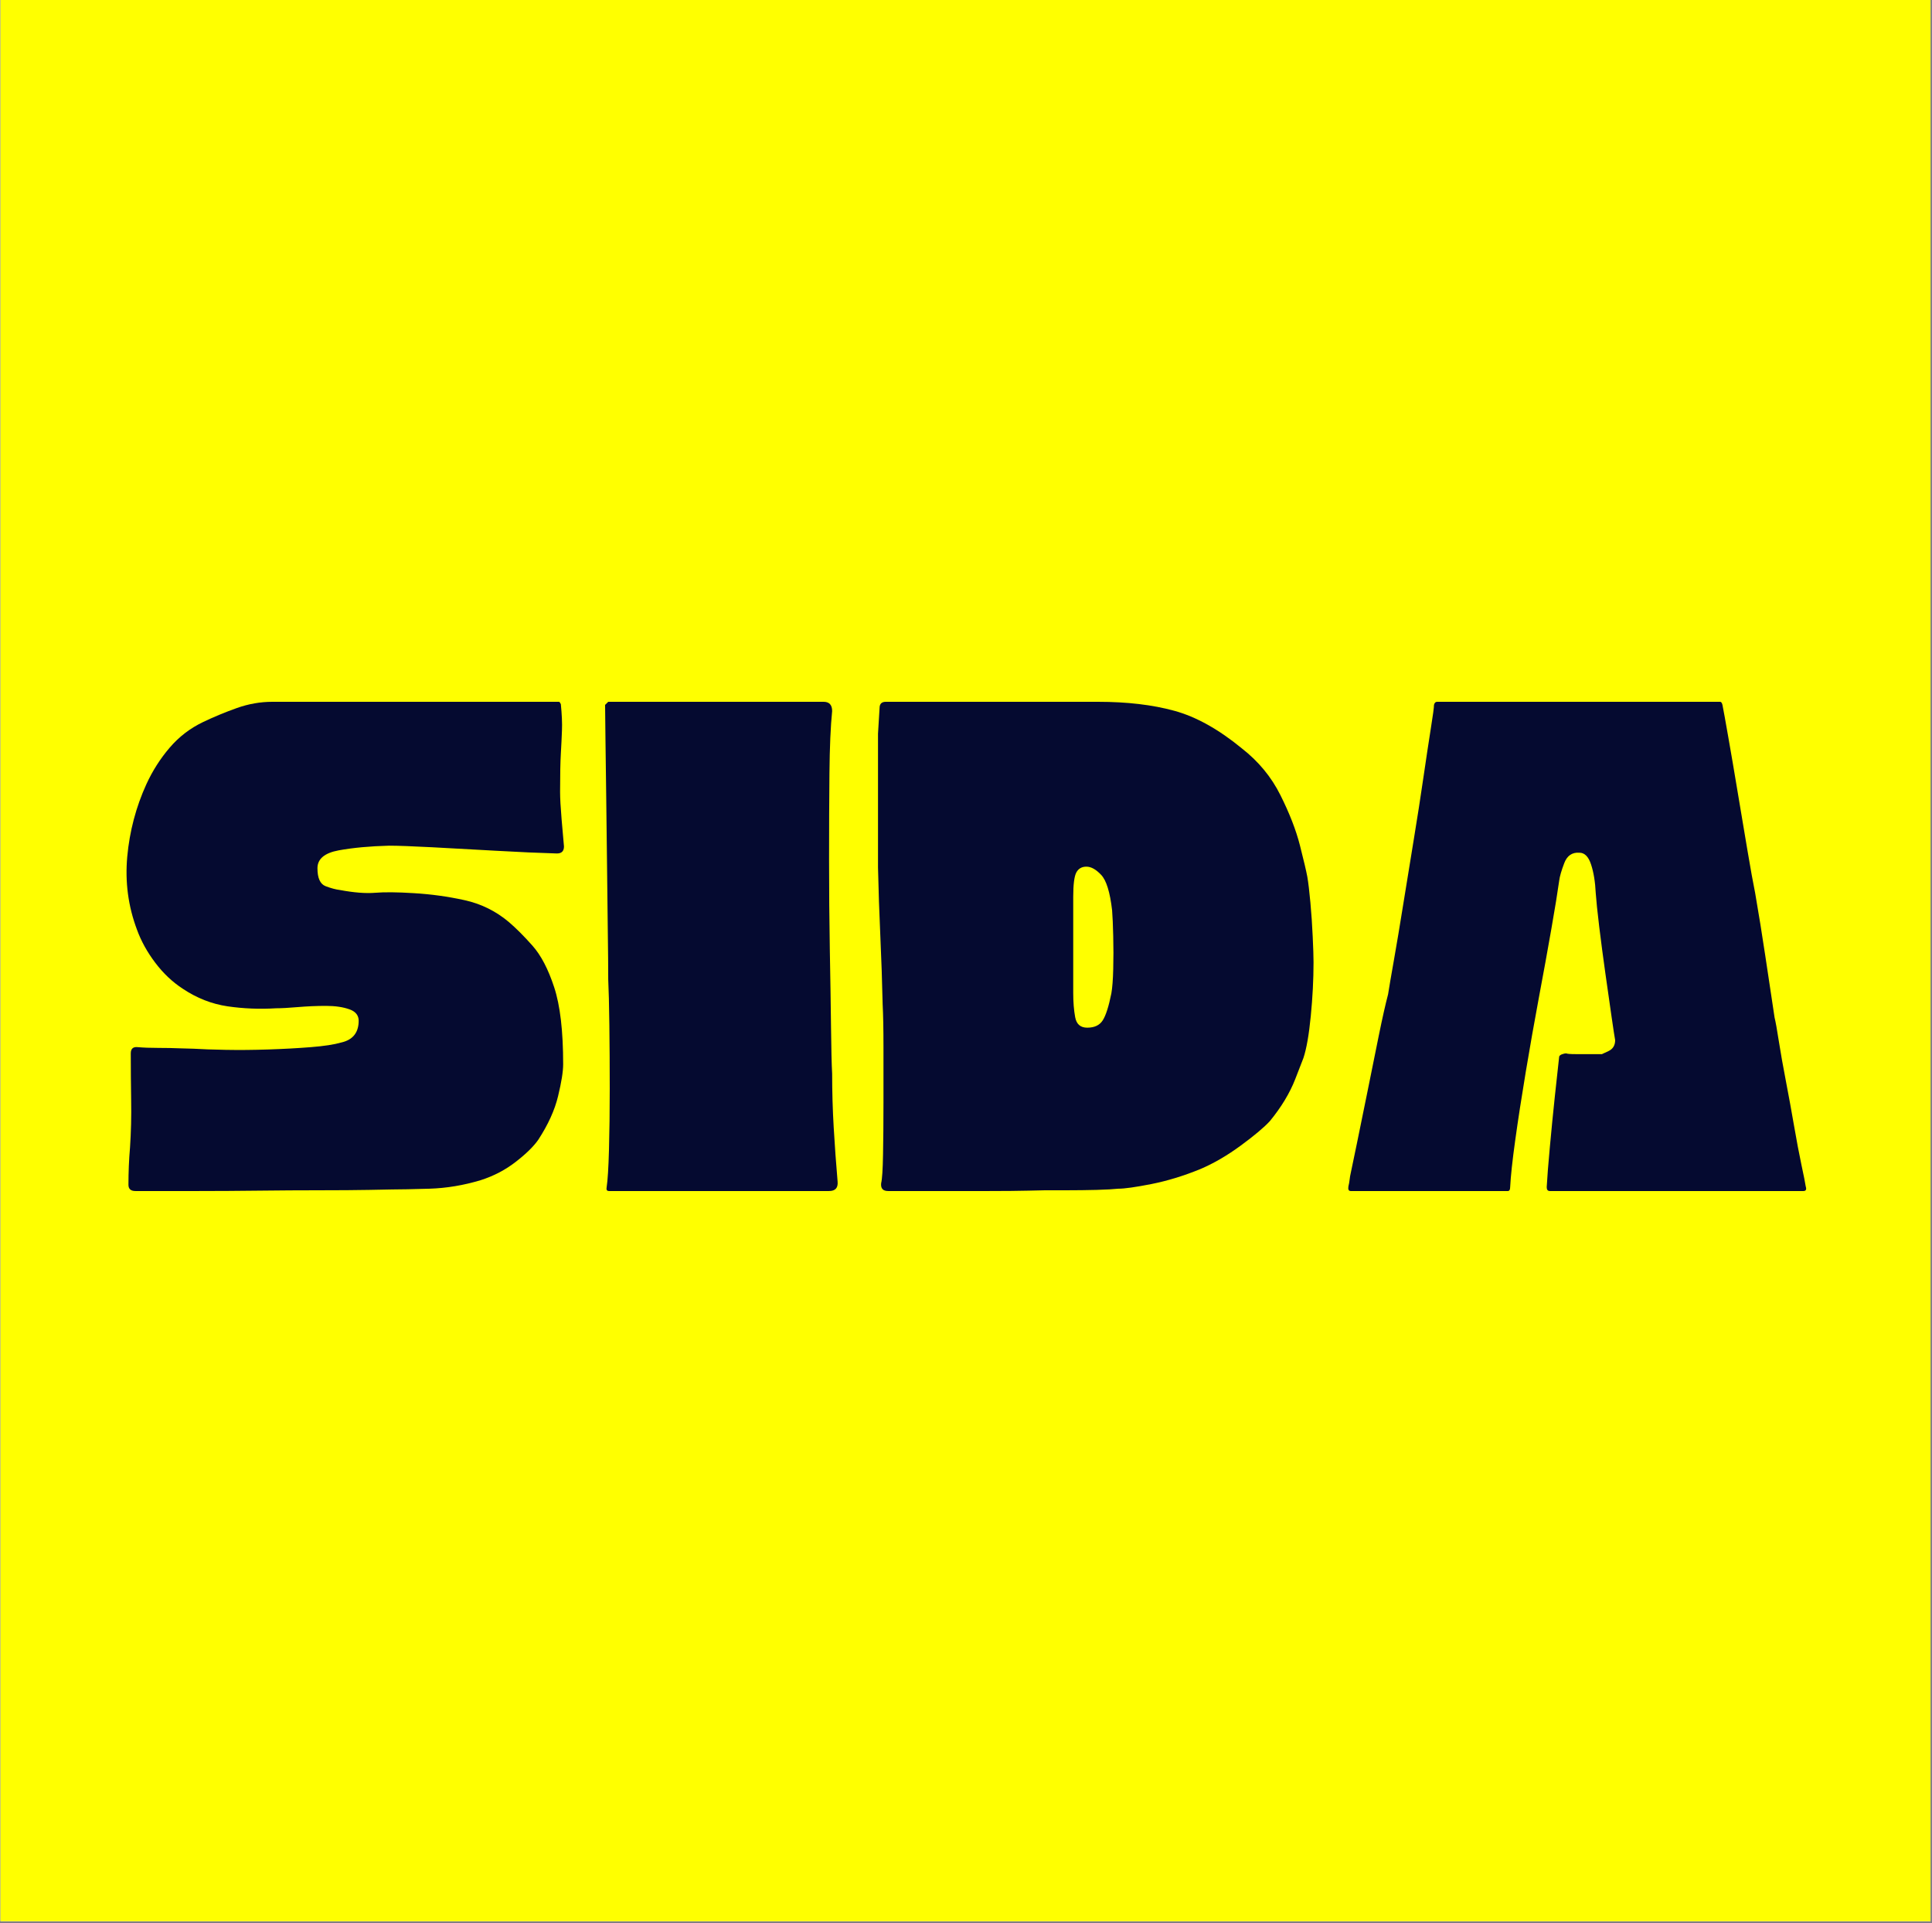
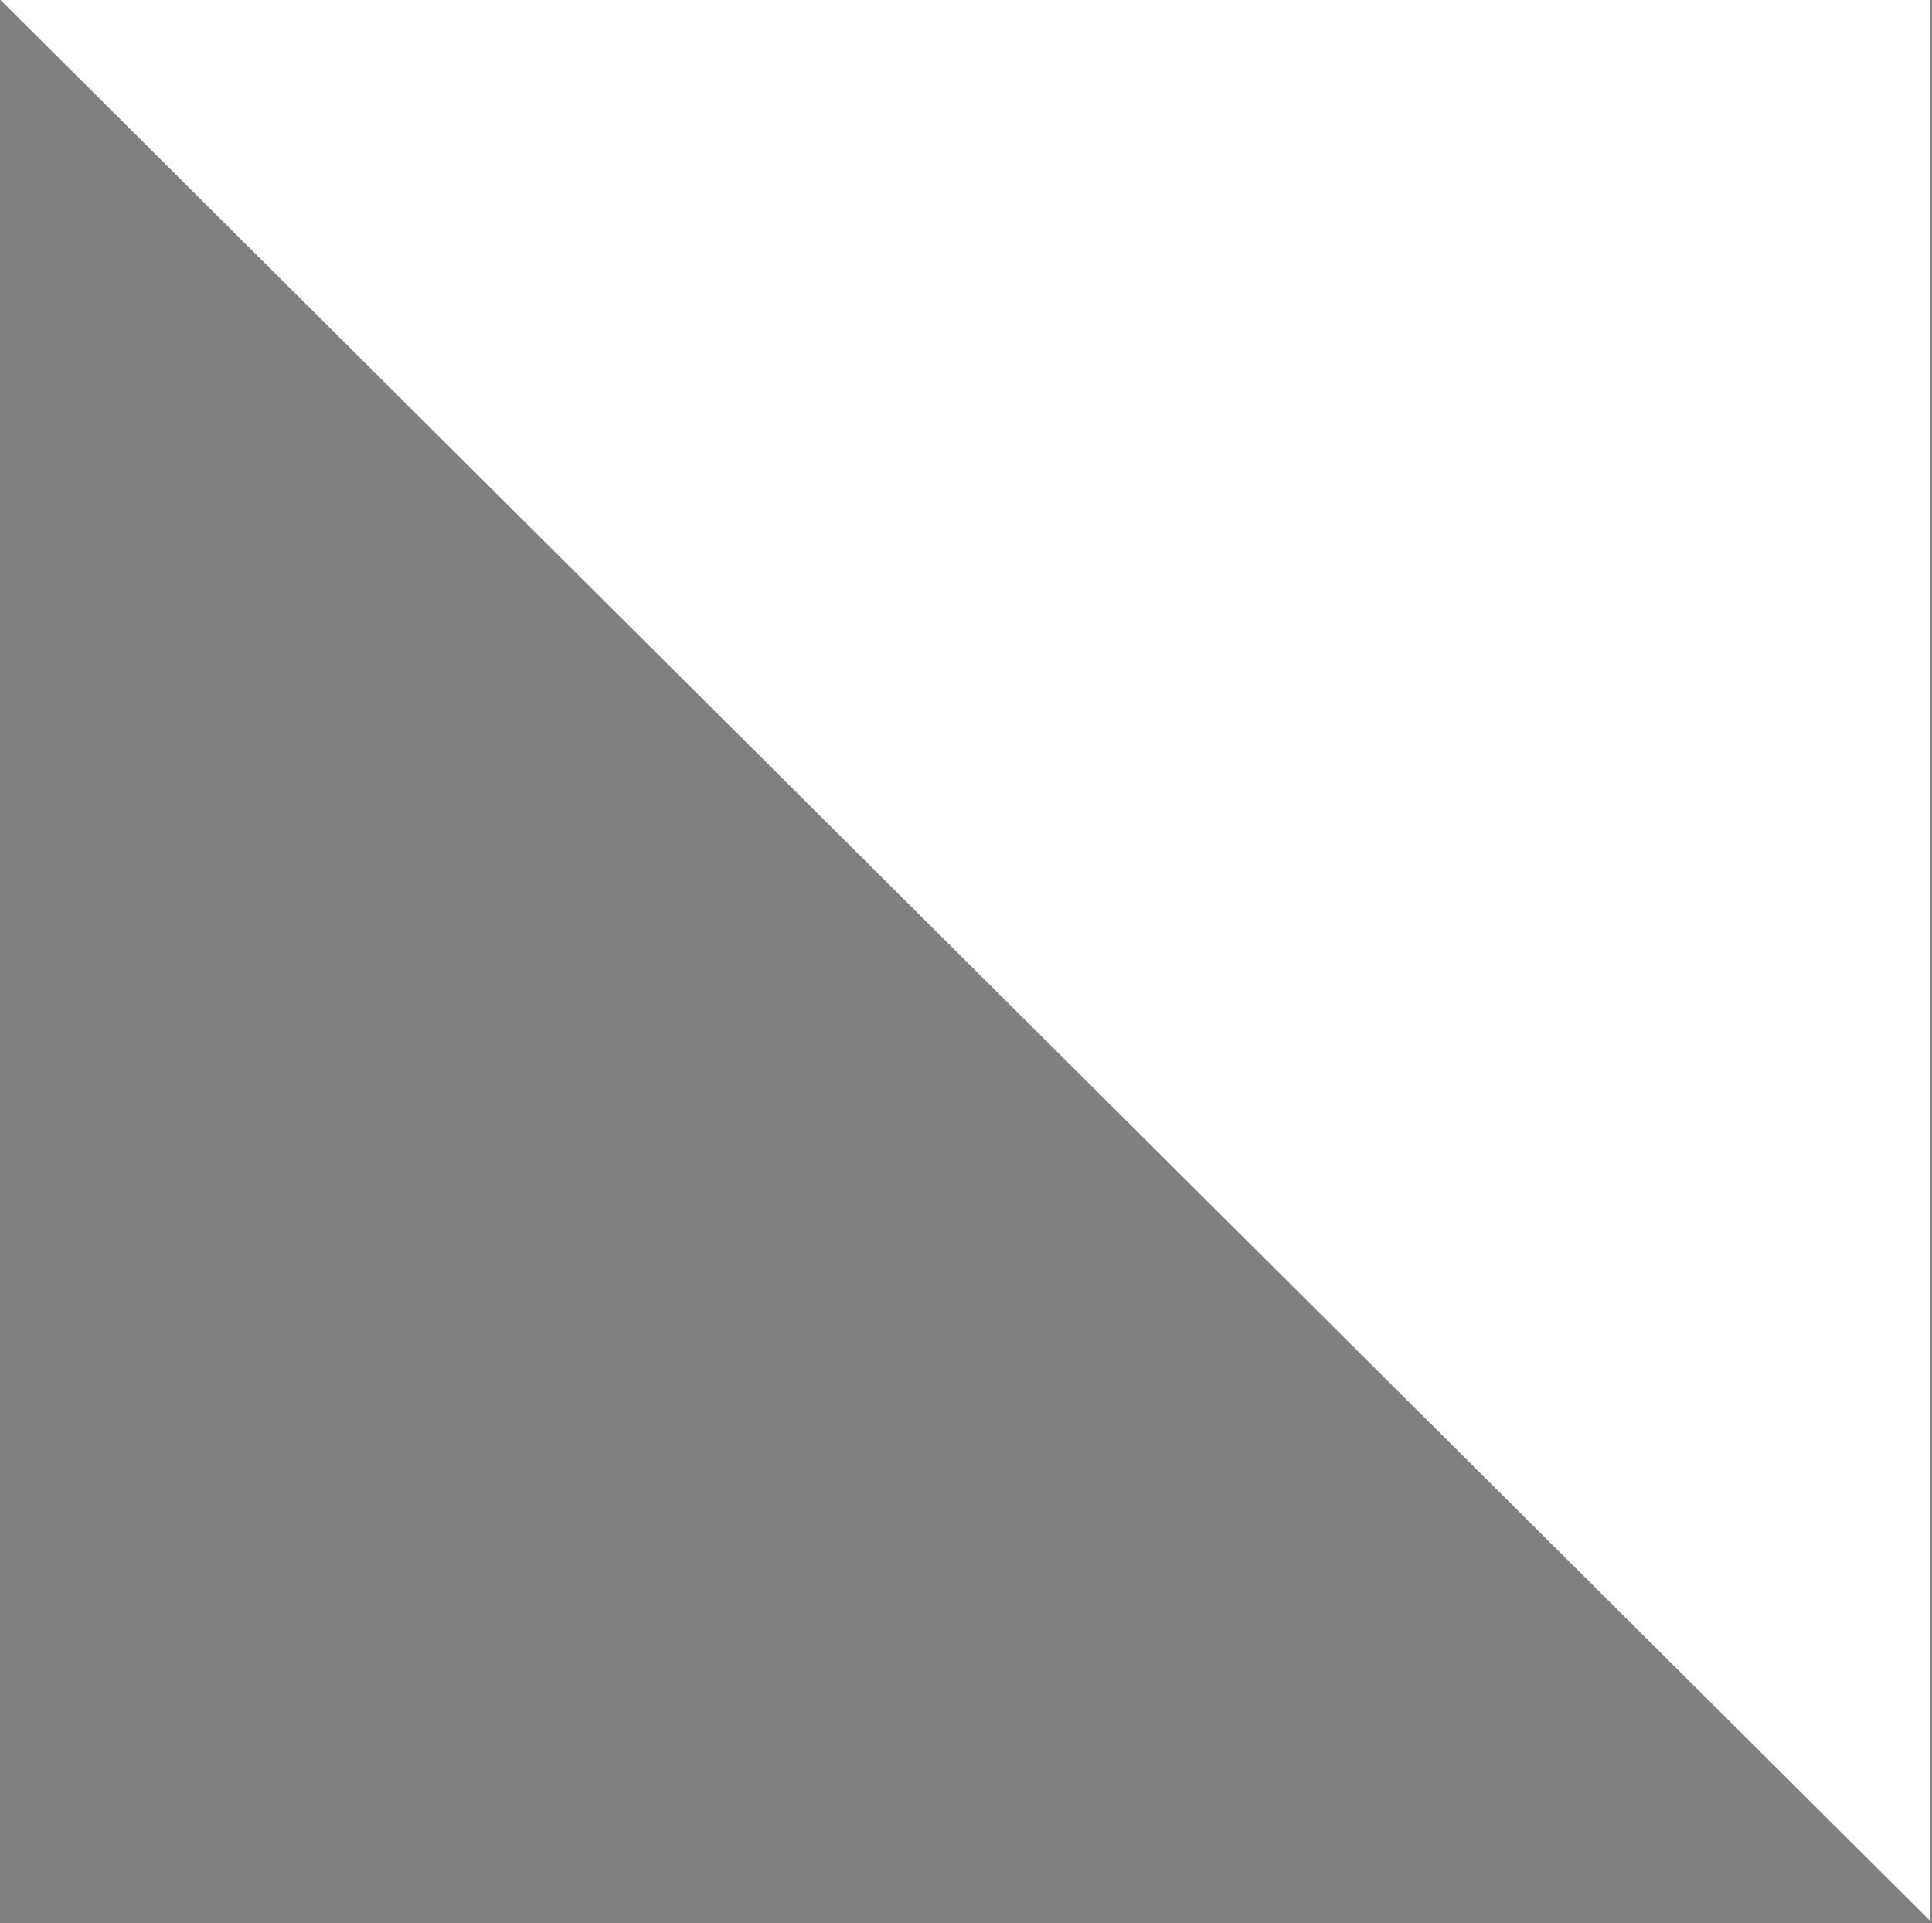
<svg xmlns="http://www.w3.org/2000/svg" width="641" zoomAndPan="magnify" viewBox="0 0 480.75 478.5" height="638" preserveAspectRatio="xMidYMid meet" version="1.0">
  <rect x="0" y="0" width="480.75" height="478.5" fill="#808080" stroke="none" />
  <defs>
    <g />
    <clipPath id="9652cd3564">
-       <path d="M 0.125 0 L 480.375 0 L 480.375 478 L 0.125 478 Z M 0.125 0 " clip-rule="nonzero" />
+       <path d="M 0.125 0 L 480.375 0 L 480.375 478 Z M 0.125 0 " clip-rule="nonzero" />
    </clipPath>
    <clipPath id="19487d698a">
-       <rect x="0" width="429" y="0" height="196" />
-     </clipPath>
+       </clipPath>
  </defs>
  <g clip-path="url(#9652cd3564)">
    <path fill="#ffffff" d="M 0.125 0 L 480.375 0 L 480.375 478 L 0.125 478 Z M 0.125 0 " fill-opacity="1" fill-rule="nonzero" />
-     <path fill="#ffff00" d="M 0.125 0 L 480.375 0 L 480.375 478 L 0.125 478 Z M 0.125 0 " fill-opacity="1" fill-rule="nonzero" />
  </g>
  <g transform="matrix(1, 0, 0, 1, 26, 140)">
    <g clip-path="url(#19487d698a)">
      <g fill="#050a30" fill-opacity="1">
        <g transform="translate(0.932, 156.328)">
          <g>
-             <path d="M 112.234 -121.719 C 112.367 -121.594 112.5 -121.398 112.625 -121.141 C 112.883 -118.555 112.977 -116.395 112.906 -114.656 C 112.844 -112.914 112.75 -110.977 112.625 -108.844 C 112.5 -106.719 112.438 -103.531 112.438 -99.281 C 112.438 -97.727 112.562 -95.469 112.812 -92.5 C 113.07 -89.531 113.27 -87.273 113.406 -85.734 C 113.406 -84.566 112.82 -83.984 111.656 -83.984 C 107.27 -84.109 102.238 -84.332 96.562 -84.656 C 90.883 -84.977 85.562 -85.27 80.594 -85.531 C 75.633 -85.789 72.055 -85.922 69.859 -85.922 C 65.086 -85.797 60.926 -85.41 57.375 -84.766 C 53.832 -84.117 52.062 -82.633 52.062 -80.312 C 52.062 -77.852 52.738 -76.363 54.094 -75.844 C 55.445 -75.332 56.641 -75.016 57.672 -74.891 C 61.148 -74.242 64.051 -74.016 66.375 -74.203 C 68.695 -74.398 71.922 -74.367 76.047 -74.109 C 80.305 -73.859 84.5 -73.281 88.625 -72.375 C 92.758 -71.469 96.438 -69.66 99.656 -66.953 C 101.469 -65.41 103.438 -63.441 105.562 -61.047 C 107.688 -58.66 109.488 -55.207 110.969 -50.688 C 112.457 -46.176 113.203 -39.797 113.203 -31.547 C 113.203 -29.734 112.781 -27.086 111.938 -23.609 C 111.102 -20.129 109.461 -16.516 107.016 -12.766 C 105.848 -11.086 103.973 -9.25 101.391 -7.25 C 98.816 -5.25 95.914 -3.734 92.688 -2.703 C 88.438 -1.422 84.18 -0.711 79.922 -0.578 C 75.66 -0.453 72.566 -0.391 70.641 -0.391 C 70.117 -0.391 68.211 -0.352 64.922 -0.281 C 61.629 -0.219 57.562 -0.188 52.719 -0.188 C 47.883 -0.188 42.82 -0.156 37.531 -0.094 C 32.25 -0.031 27.254 0 22.547 0 C 17.836 0 14.031 0 11.125 0 C 8.219 0 6.766 0 6.766 0 C 5.609 0 5.031 -0.516 5.031 -1.547 C 5.031 -3.098 5.062 -4.645 5.125 -6.188 C 5.188 -7.738 5.285 -9.289 5.422 -10.844 C 5.68 -14.707 5.773 -18.609 5.703 -22.547 C 5.641 -26.484 5.609 -30.383 5.609 -34.25 C 5.609 -35.414 6.191 -35.93 7.359 -35.797 C 8.773 -35.672 10.484 -35.609 12.484 -35.609 C 14.484 -35.609 16.32 -35.57 18 -35.5 C 19.676 -35.438 20.77 -35.406 21.281 -35.406 C 23.219 -35.281 25.863 -35.188 29.219 -35.125 C 32.57 -35.062 36.117 -35.094 39.859 -35.219 C 43.598 -35.344 47.113 -35.535 50.406 -35.797 C 53.695 -36.055 56.242 -36.445 58.047 -36.969 C 60.766 -37.602 62.188 -39.281 62.312 -42 C 62.438 -43.539 61.691 -44.602 60.078 -45.188 C 58.473 -45.77 56.508 -46.062 54.188 -46.062 C 51.863 -46.062 49.539 -45.961 47.219 -45.766 C 44.895 -45.566 43.086 -45.469 41.797 -45.469 C 37.672 -45.219 33.641 -45.379 29.703 -45.953 C 25.766 -46.535 22.055 -47.988 18.578 -50.312 C 15.992 -51.988 13.703 -54.148 11.703 -56.797 C 9.703 -59.441 8.188 -62.18 7.156 -65.016 C 4.969 -70.828 4.16 -76.891 4.734 -83.203 C 5.316 -89.523 6.898 -95.523 9.484 -101.203 C 11.023 -104.555 12.957 -107.586 15.281 -110.297 C 17.602 -113.016 20.379 -115.145 23.609 -116.688 C 26.316 -117.977 29.117 -119.141 32.016 -120.172 C 34.922 -121.203 37.859 -121.719 40.828 -121.719 Z M 112.234 -121.719 " />
-           </g>
+             </g>
        </g>
      </g>
      <g fill="#050a30" fill-opacity="1">
        <g transform="translate(119.536, 156.328)">
          <g>
            <path d="M 5.812 -121.719 L 59.406 -121.719 C 60.82 -121.719 61.531 -120.945 61.531 -119.406 C 61.145 -115.656 60.922 -110.488 60.859 -103.906 C 60.797 -97.332 60.766 -90.207 60.766 -82.531 C 60.766 -74.852 60.828 -67.367 60.953 -60.078 C 61.086 -52.797 61.188 -46.379 61.25 -40.828 C 61.312 -35.285 61.406 -31.414 61.531 -29.219 C 61.531 -24.707 61.66 -20.223 61.922 -15.766 C 62.18 -11.316 62.504 -6.836 62.891 -2.328 C 63.023 -0.773 62.316 0 60.766 0 L 6 0 C 5.477 0 5.285 -0.32 5.422 -0.969 C 5.68 -2.645 5.875 -5.738 6 -10.25 C 6.125 -14.77 6.188 -19.832 6.188 -25.438 C 6.188 -31.051 6.156 -36.344 6.094 -41.312 C 6.031 -46.281 5.938 -50.055 5.812 -52.641 C 5.812 -55.734 5.773 -59.797 5.703 -64.828 C 5.641 -69.859 5.578 -75.273 5.516 -81.078 C 5.453 -86.891 5.383 -92.535 5.312 -98.016 C 5.25 -103.492 5.188 -108.297 5.125 -112.422 C 5.062 -116.555 5.031 -119.398 5.031 -120.953 C 5.156 -121.078 5.414 -121.332 5.812 -121.719 Z M 5.812 -121.719 " />
          </g>
        </g>
      </g>
      <g fill="#050a30" fill-opacity="1">
        <g transform="translate(187.448, 156.328)">
          <g>
            <path d="M 113.406 -56.891 C 113.406 -52.629 113.176 -48.176 112.719 -43.531 C 112.27 -38.895 111.66 -35.414 110.891 -33.094 C 110.891 -33.094 110.211 -31.348 108.859 -27.859 C 107.504 -24.379 105.406 -20.898 102.562 -17.422 C 101.145 -15.867 98.723 -13.832 95.297 -11.312 C 91.879 -8.801 88.492 -6.836 85.141 -5.422 C 81.016 -3.742 76.984 -2.516 73.047 -1.734 C 69.117 -0.961 66.379 -0.578 64.828 -0.578 C 63.672 -0.453 61.863 -0.352 59.406 -0.281 C 56.957 -0.219 54.504 -0.188 52.047 -0.188 C 49.598 -0.188 47.797 -0.188 46.641 -0.188 C 46.504 -0.188 45.113 -0.156 42.469 -0.094 C 39.832 -0.031 36.578 0 32.703 0 C 28.836 0 24.969 0 21.094 0 C 17.219 0 13.988 0 11.406 0 C 8.832 0 7.547 0 7.547 0 C 6.254 0 5.676 -0.645 5.812 -1.938 C 6.062 -2.969 6.219 -5.352 6.281 -9.094 C 6.352 -12.832 6.391 -17.117 6.391 -21.953 C 6.391 -26.797 6.391 -31.441 6.391 -35.891 C 6.391 -40.348 6.32 -43.863 6.188 -46.438 C 6.062 -52.113 5.867 -57.789 5.609 -63.469 C 5.348 -69.145 5.156 -74.82 5.031 -80.5 L 5.031 -113.781 C 5.156 -115.852 5.285 -117.984 5.422 -120.172 C 5.422 -121.203 5.938 -121.719 6.969 -121.719 L 59.609 -121.719 C 59.609 -121.719 58.992 -121.719 57.766 -121.719 C 56.535 -121.719 55.406 -121.719 54.375 -121.719 C 53.344 -121.719 53.082 -121.719 53.594 -121.719 C 54.113 -121.719 56.18 -121.719 59.797 -121.719 C 67.023 -121.719 73.348 -120.973 78.766 -119.484 C 84.18 -118.004 89.789 -114.879 95.594 -110.109 C 99.727 -106.879 102.922 -103.004 105.172 -98.484 C 107.43 -93.973 109.047 -89.816 110.016 -86.016 C 110.984 -82.211 111.598 -79.602 111.859 -78.188 C 112.109 -76.758 112.363 -74.625 112.625 -71.781 C 112.883 -68.945 113.078 -66.109 113.203 -63.266 C 113.336 -60.43 113.406 -58.305 113.406 -56.891 Z M 63.094 -49.156 C 63.344 -50.57 63.5 -52.602 63.562 -55.25 C 63.633 -57.895 63.633 -60.602 63.562 -63.375 C 63.5 -66.145 63.406 -68.305 63.281 -69.859 C 62.758 -74.367 61.852 -77.301 60.562 -78.656 C 59.281 -80.02 58.055 -80.703 56.891 -80.703 C 55.734 -80.703 54.895 -80.219 54.375 -79.25 C 53.863 -78.281 53.609 -76.25 53.609 -73.156 L 53.609 -49.344 C 53.609 -47.02 53.77 -44.988 54.094 -43.25 C 54.414 -41.508 55.414 -40.641 57.094 -40.641 C 58.895 -40.641 60.18 -41.25 60.953 -42.469 C 61.734 -43.695 62.445 -45.926 63.094 -49.156 Z M 63.094 -49.156 " />
          </g>
        </g>
      </g>
      <g fill="#050a30" fill-opacity="1">
        <g transform="translate(305.859, 156.328)">
          <g>
-             <path d="M 116.891 0 L 53.797 0 C 53.273 0 53.016 -0.32 53.016 -0.969 C 53.148 -3.414 53.41 -6.734 53.797 -10.922 C 54.18 -15.117 54.598 -19.348 55.047 -23.609 C 55.504 -27.867 55.863 -31.16 56.125 -33.484 C 56.25 -33.734 56.504 -33.922 56.891 -34.047 C 57.273 -34.18 57.598 -34.25 57.859 -34.25 C 58.117 -34.125 58.895 -34.062 60.188 -34.062 C 61.477 -34.062 62.801 -34.062 64.156 -34.062 C 65.508 -34.062 66.379 -34.062 66.766 -34.062 C 66.766 -34.062 67.312 -34.316 68.406 -34.828 C 69.5 -35.348 70.047 -36.254 70.047 -37.547 C 69.922 -38.191 69.629 -40.094 69.172 -43.25 C 68.723 -46.406 68.207 -50.016 67.625 -54.078 C 67.051 -58.148 66.535 -62.055 66.078 -65.797 C 65.629 -69.535 65.344 -72.305 65.219 -74.109 C 65.082 -76.953 64.691 -79.336 64.047 -81.266 C 63.41 -83.203 62.445 -84.172 61.156 -84.172 C 59.344 -84.305 58.082 -83.438 57.375 -81.562 C 56.664 -79.695 56.25 -78.25 56.125 -77.219 C 55.727 -74.375 55.078 -70.367 54.172 -65.203 C 53.273 -60.047 52.242 -54.367 51.078 -48.172 C 49.922 -41.984 48.828 -35.789 47.797 -29.594 C 46.766 -23.406 45.895 -17.766 45.188 -12.672 C 44.477 -7.578 44.055 -3.676 43.922 -0.969 C 43.922 -0.32 43.727 0 43.344 0 L 4.25 0 C 3.738 0 3.547 -0.383 3.672 -1.156 C 3.805 -1.676 3.906 -2.223 3.969 -2.797 C 4.031 -3.379 4.125 -3.93 4.25 -4.453 C 4.508 -5.609 5.023 -8.086 5.797 -11.891 C 6.578 -15.703 7.453 -19.992 8.422 -24.766 C 9.391 -29.547 10.32 -34.16 11.219 -38.609 C 12.125 -43.055 12.898 -46.504 13.547 -48.953 C 13.805 -50.629 14.289 -53.469 15 -57.469 C 15.707 -61.469 16.477 -66.078 17.312 -71.297 C 18.156 -76.523 19.023 -81.879 19.922 -87.359 C 20.828 -92.848 21.633 -98.039 22.344 -102.938 C 23.062 -107.844 23.676 -111.91 24.188 -115.141 C 24.707 -118.367 24.969 -120.305 24.969 -120.953 C 25.094 -121.461 25.348 -121.719 25.734 -121.719 L 96.172 -121.719 C 96.43 -121.719 96.625 -121.461 96.75 -120.953 C 97.008 -119.66 97.492 -116.984 98.203 -112.922 C 98.922 -108.859 99.695 -104.305 100.531 -99.266 C 101.375 -94.234 102.18 -89.426 102.953 -84.844 C 103.723 -80.27 104.367 -76.691 104.891 -74.109 C 105.785 -68.953 106.617 -63.789 107.391 -58.625 C 108.172 -53.469 108.945 -48.312 109.719 -43.156 C 109.977 -42.125 110.332 -40.156 110.781 -37.25 C 111.238 -34.344 111.82 -31.051 112.531 -27.375 C 113.238 -23.707 113.914 -20 114.562 -16.25 C 115.207 -12.508 115.816 -9.285 116.391 -6.578 C 116.973 -3.867 117.332 -2.062 117.469 -1.156 C 117.719 -0.383 117.523 0 116.891 0 Z M 116.891 0 " />
-           </g>
+             </g>
        </g>
      </g>
    </g>
  </g>
</svg>